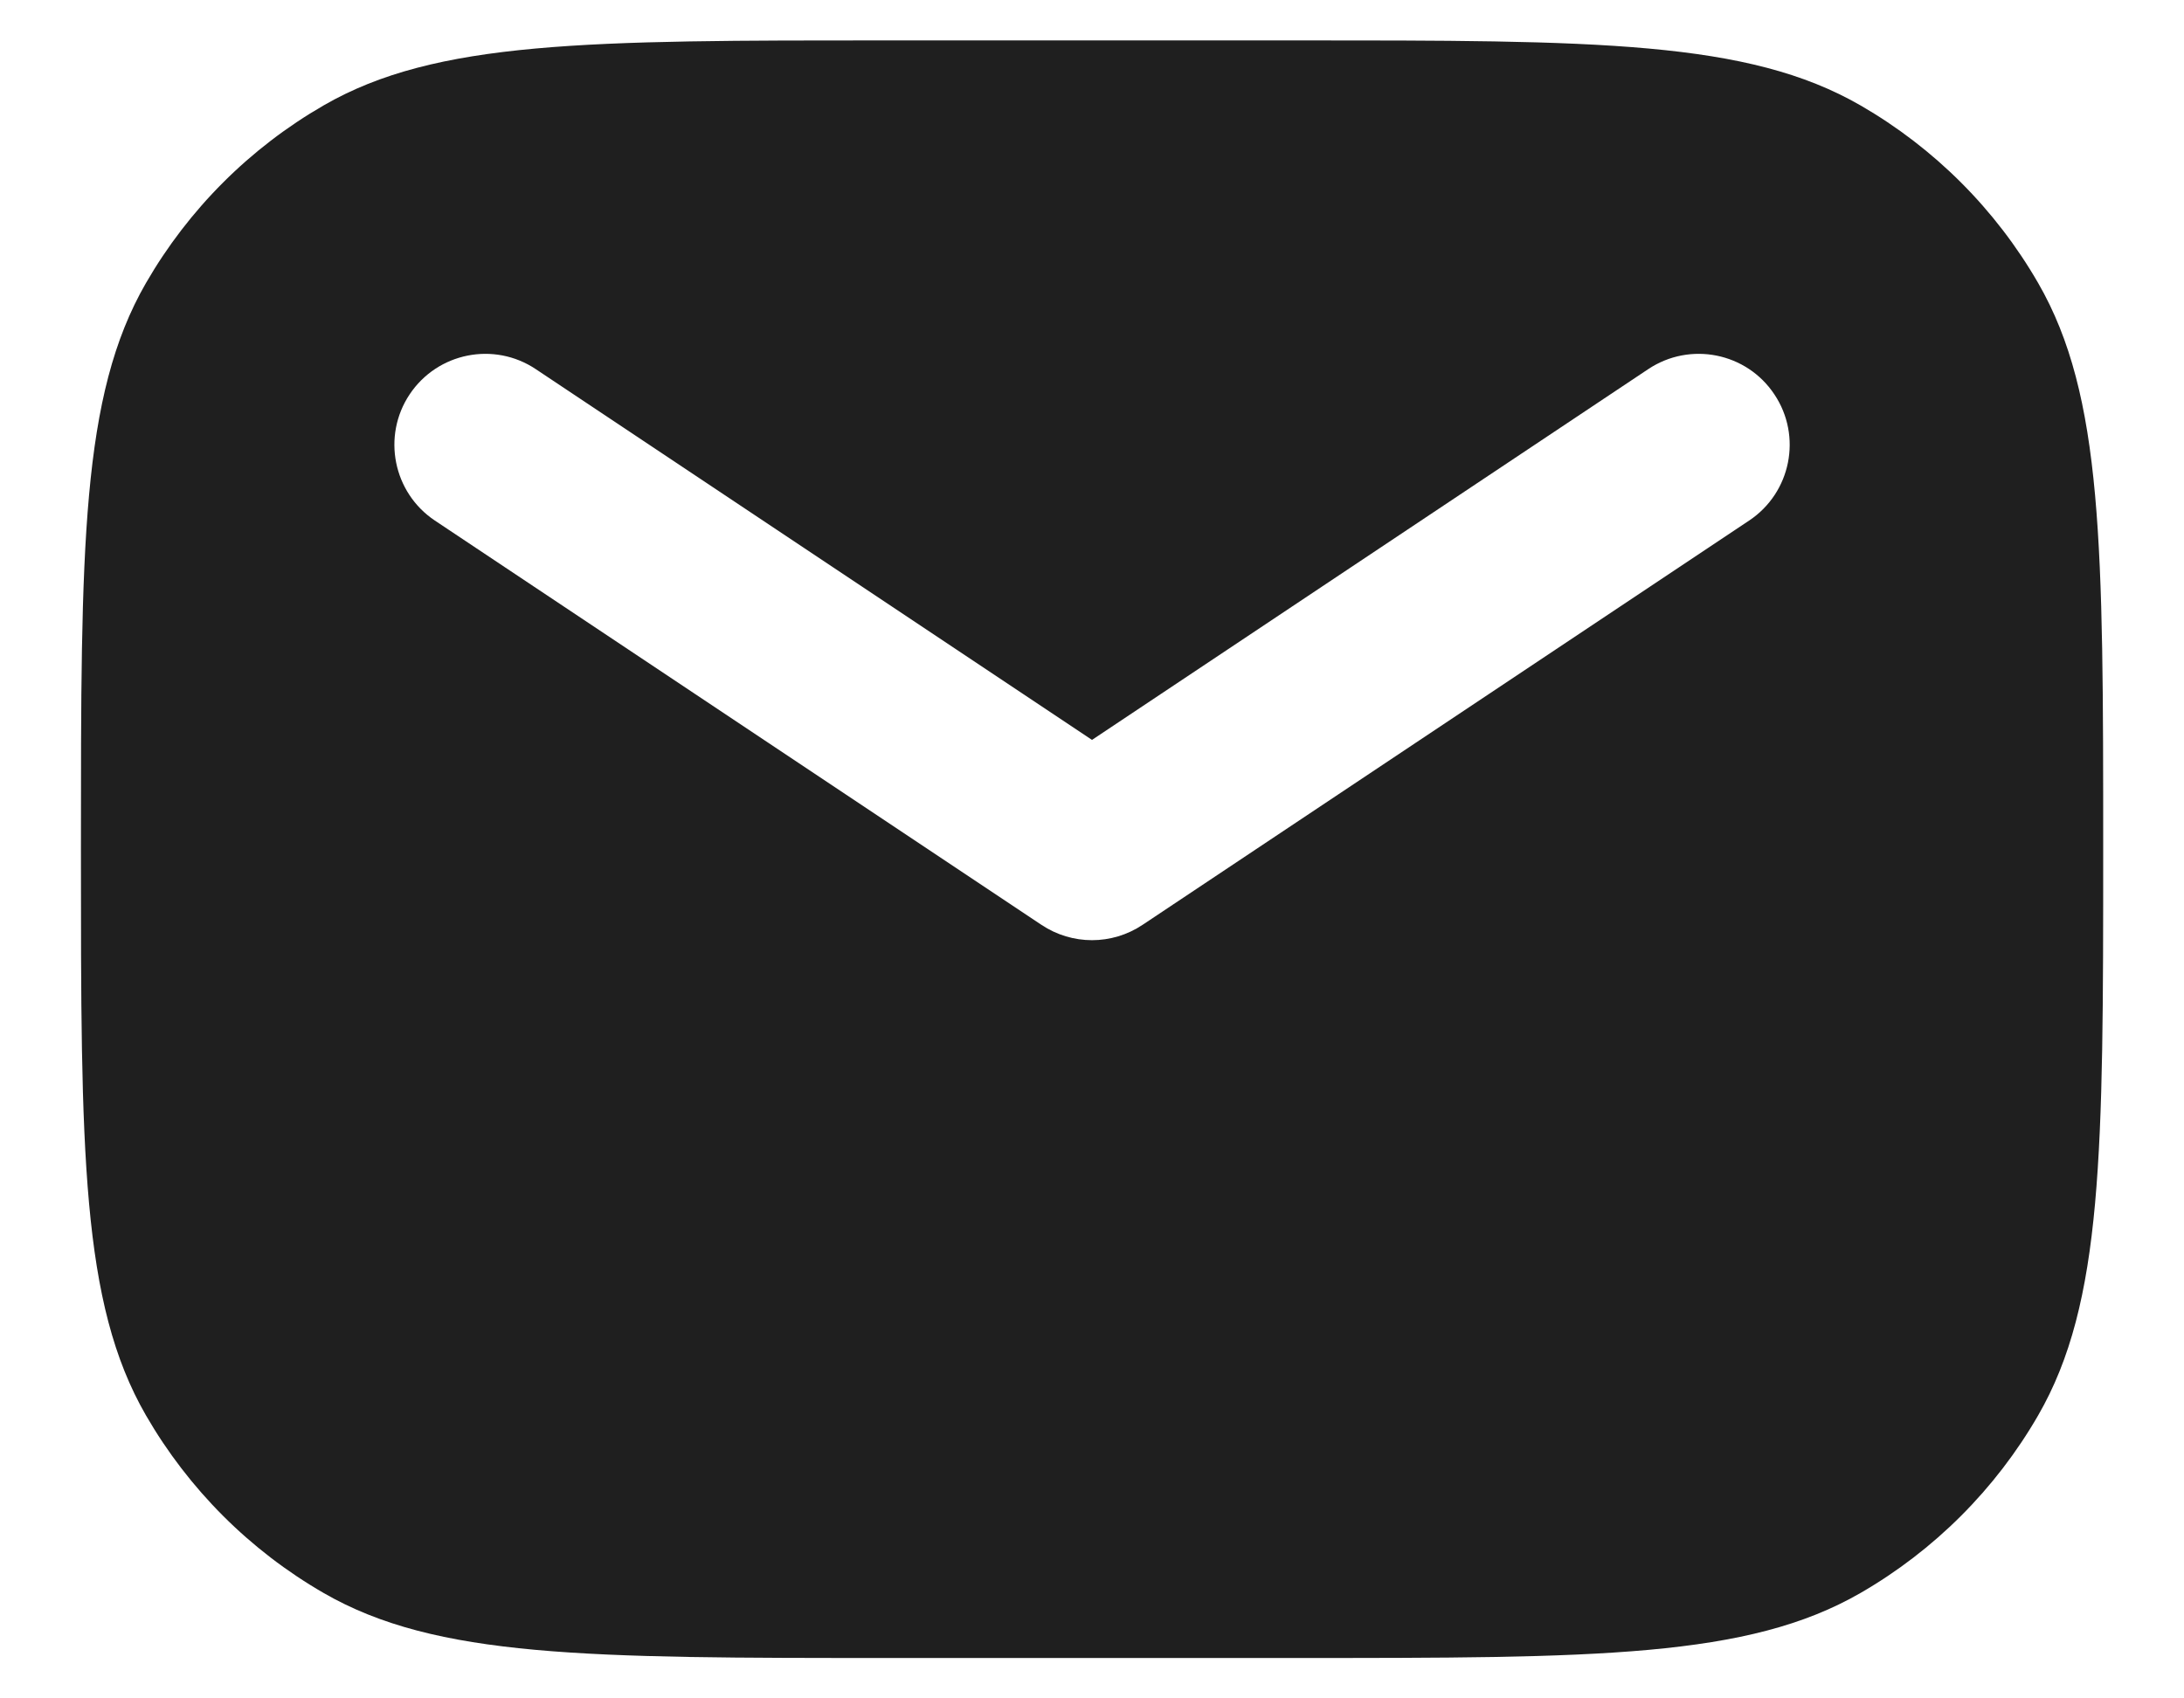
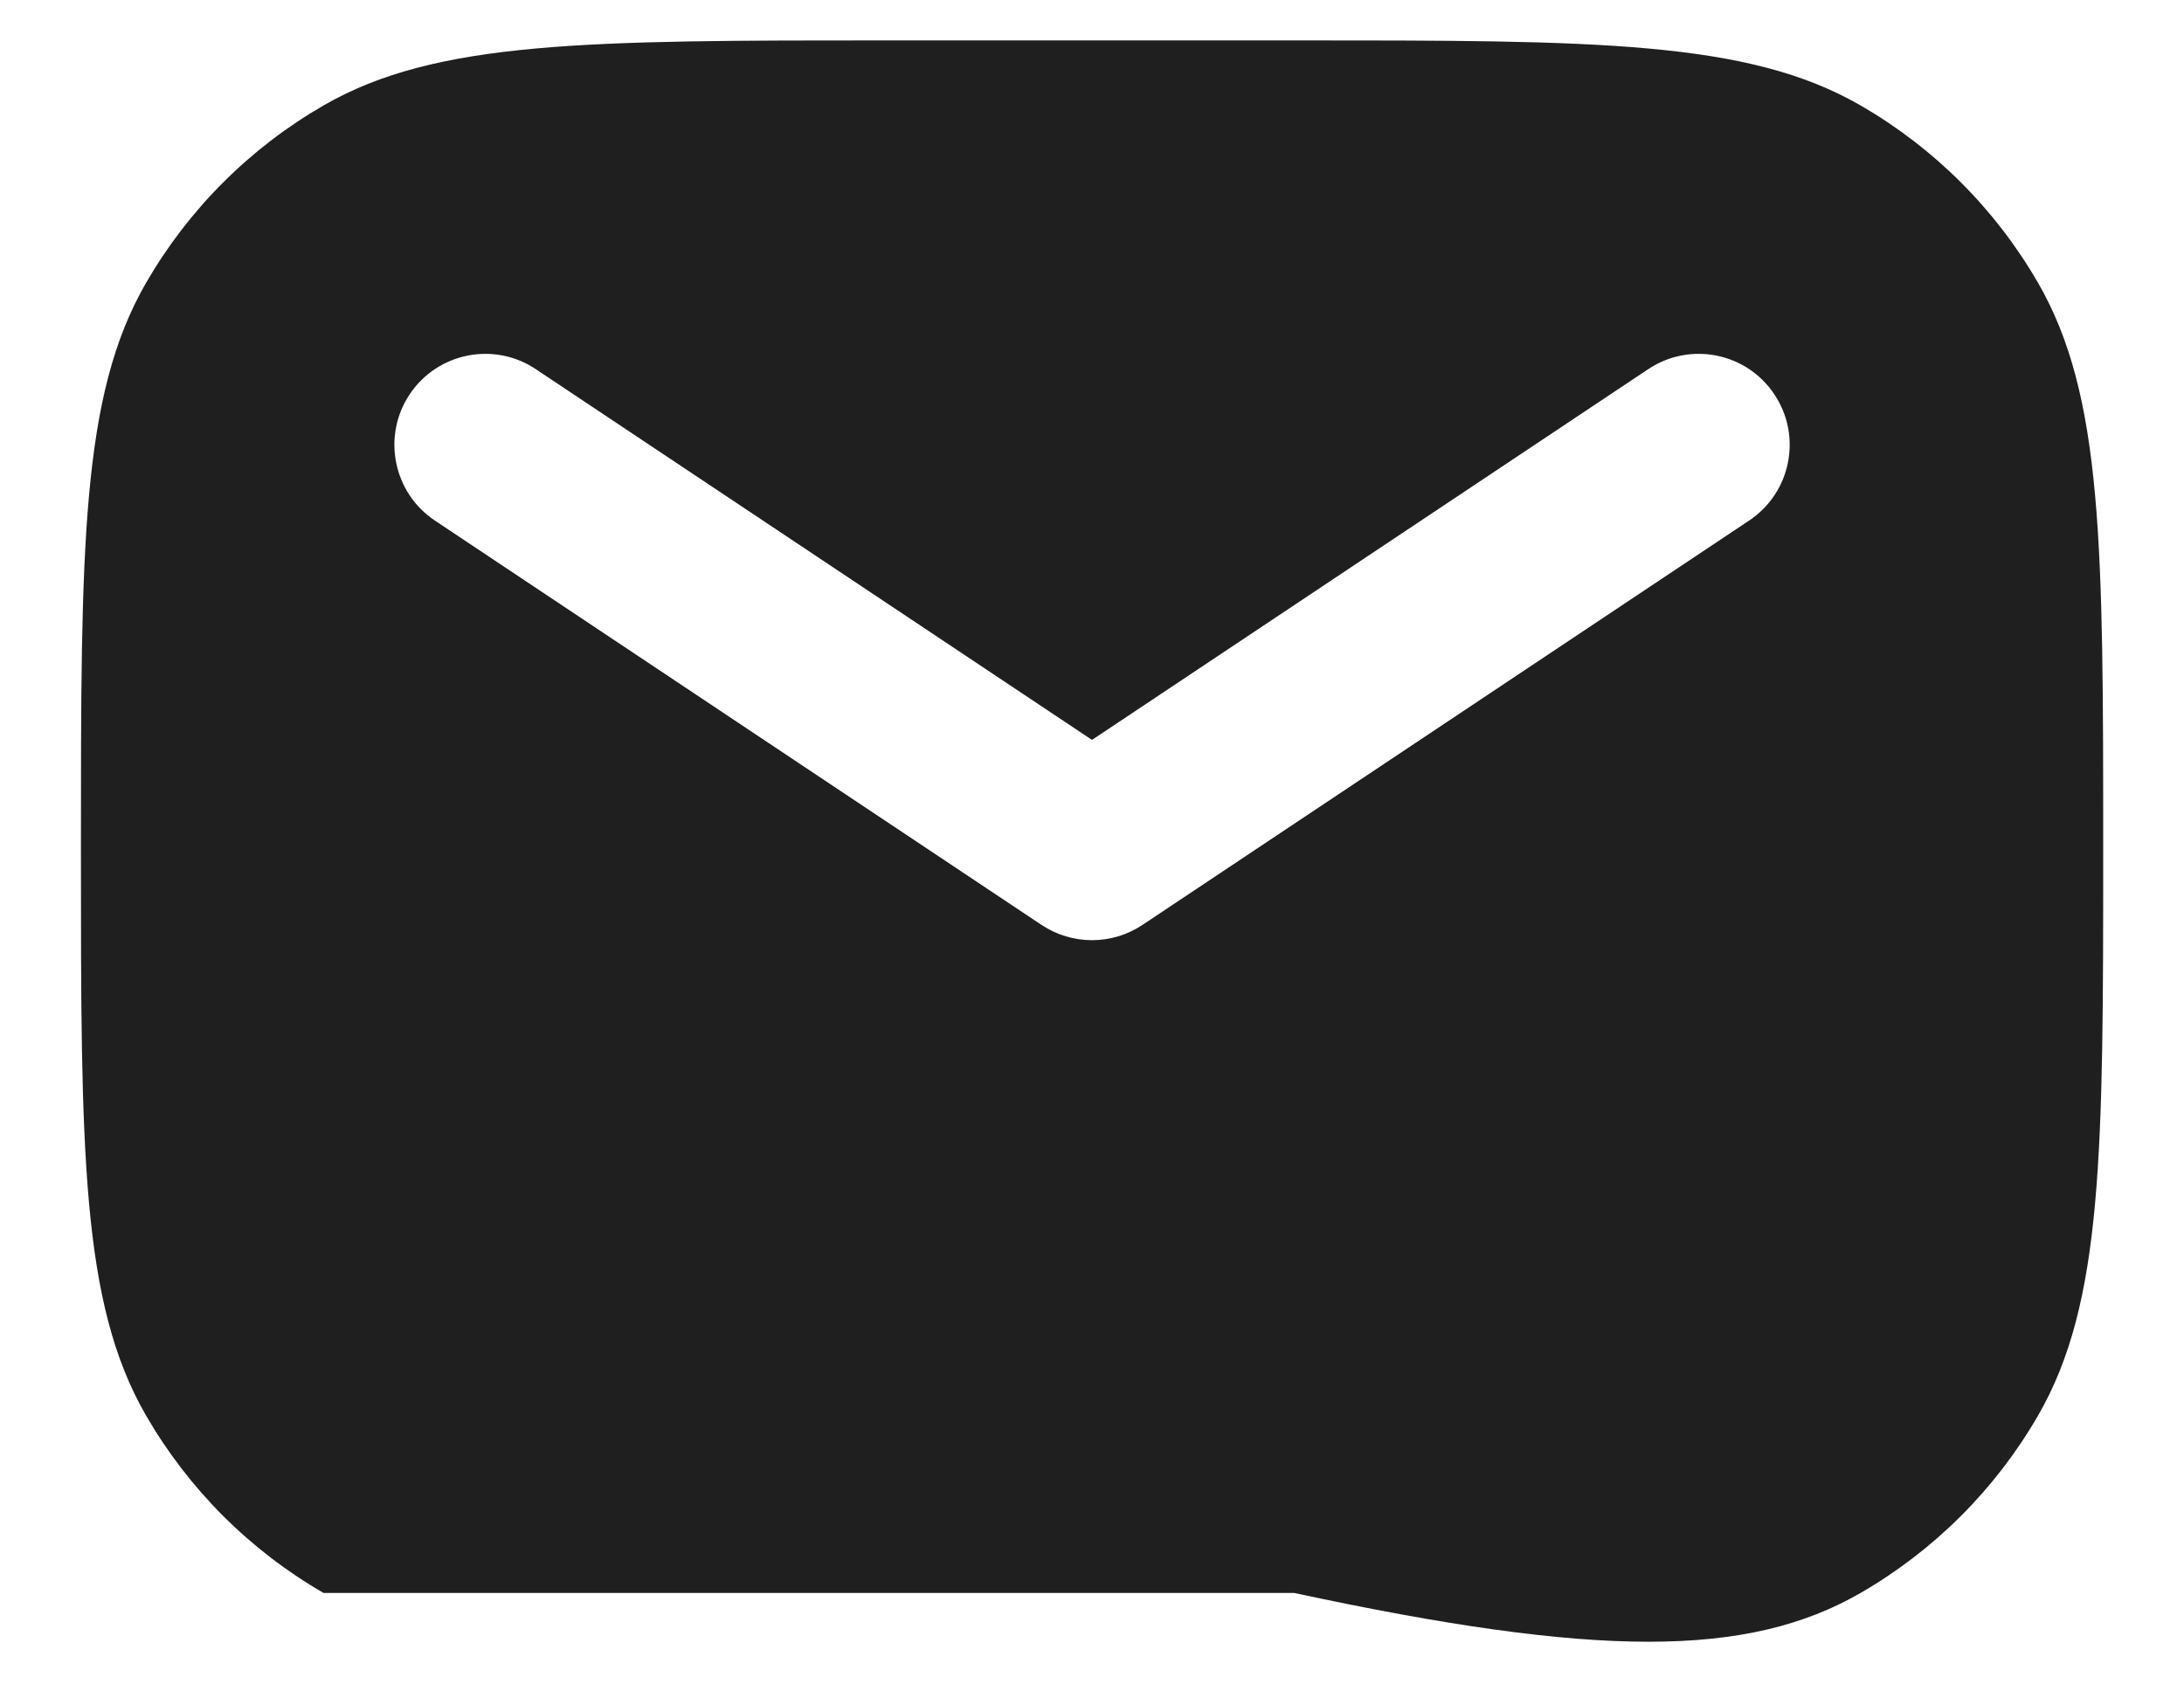
<svg xmlns="http://www.w3.org/2000/svg" width="18" height="14" viewBox="0 0 18 14" fill="none">
-   <path fill-rule="evenodd" clip-rule="evenodd" d="M1.203 2.333C0.667 3.262 0.667 4.508 0.667 7C0.667 9.492 0.667 10.739 1.203 11.667C1.554 12.275 2.059 12.78 2.667 13.131C3.595 13.667 4.841 13.667 7.334 13.667H10.667C13.159 13.667 14.405 13.667 15.334 13.131C15.942 12.78 16.447 12.275 16.798 11.667C17.334 10.739 17.334 9.492 17.334 7C17.334 4.508 17.334 3.262 16.798 2.333C16.447 1.725 15.942 1.22 15.334 0.869C14.405 0.333 13.159 0.333 10.667 0.333H7.334C4.841 0.333 3.595 0.333 2.667 0.869C2.059 1.22 1.554 1.725 1.203 2.333ZM4.416 3.043C4.072 2.813 3.606 2.906 3.376 3.251C3.147 3.595 3.24 4.061 3.584 4.291L8.584 7.624C8.836 7.792 9.164 7.792 9.416 7.624L14.416 4.291C14.761 4.061 14.854 3.595 14.624 3.251C14.395 2.906 13.929 2.813 13.584 3.043L9 6.099L4.416 3.043Z" fill="#1F1F1F" />
+   <path fill-rule="evenodd" clip-rule="evenodd" d="M1.203 2.333C0.667 3.262 0.667 4.508 0.667 7C0.667 9.492 0.667 10.739 1.203 11.667C1.554 12.275 2.059 12.78 2.667 13.131H10.667C13.159 13.667 14.405 13.667 15.334 13.131C15.942 12.78 16.447 12.275 16.798 11.667C17.334 10.739 17.334 9.492 17.334 7C17.334 4.508 17.334 3.262 16.798 2.333C16.447 1.725 15.942 1.22 15.334 0.869C14.405 0.333 13.159 0.333 10.667 0.333H7.334C4.841 0.333 3.595 0.333 2.667 0.869C2.059 1.22 1.554 1.725 1.203 2.333ZM4.416 3.043C4.072 2.813 3.606 2.906 3.376 3.251C3.147 3.595 3.24 4.061 3.584 4.291L8.584 7.624C8.836 7.792 9.164 7.792 9.416 7.624L14.416 4.291C14.761 4.061 14.854 3.595 14.624 3.251C14.395 2.906 13.929 2.813 13.584 3.043L9 6.099L4.416 3.043Z" fill="#1F1F1F" />
</svg>